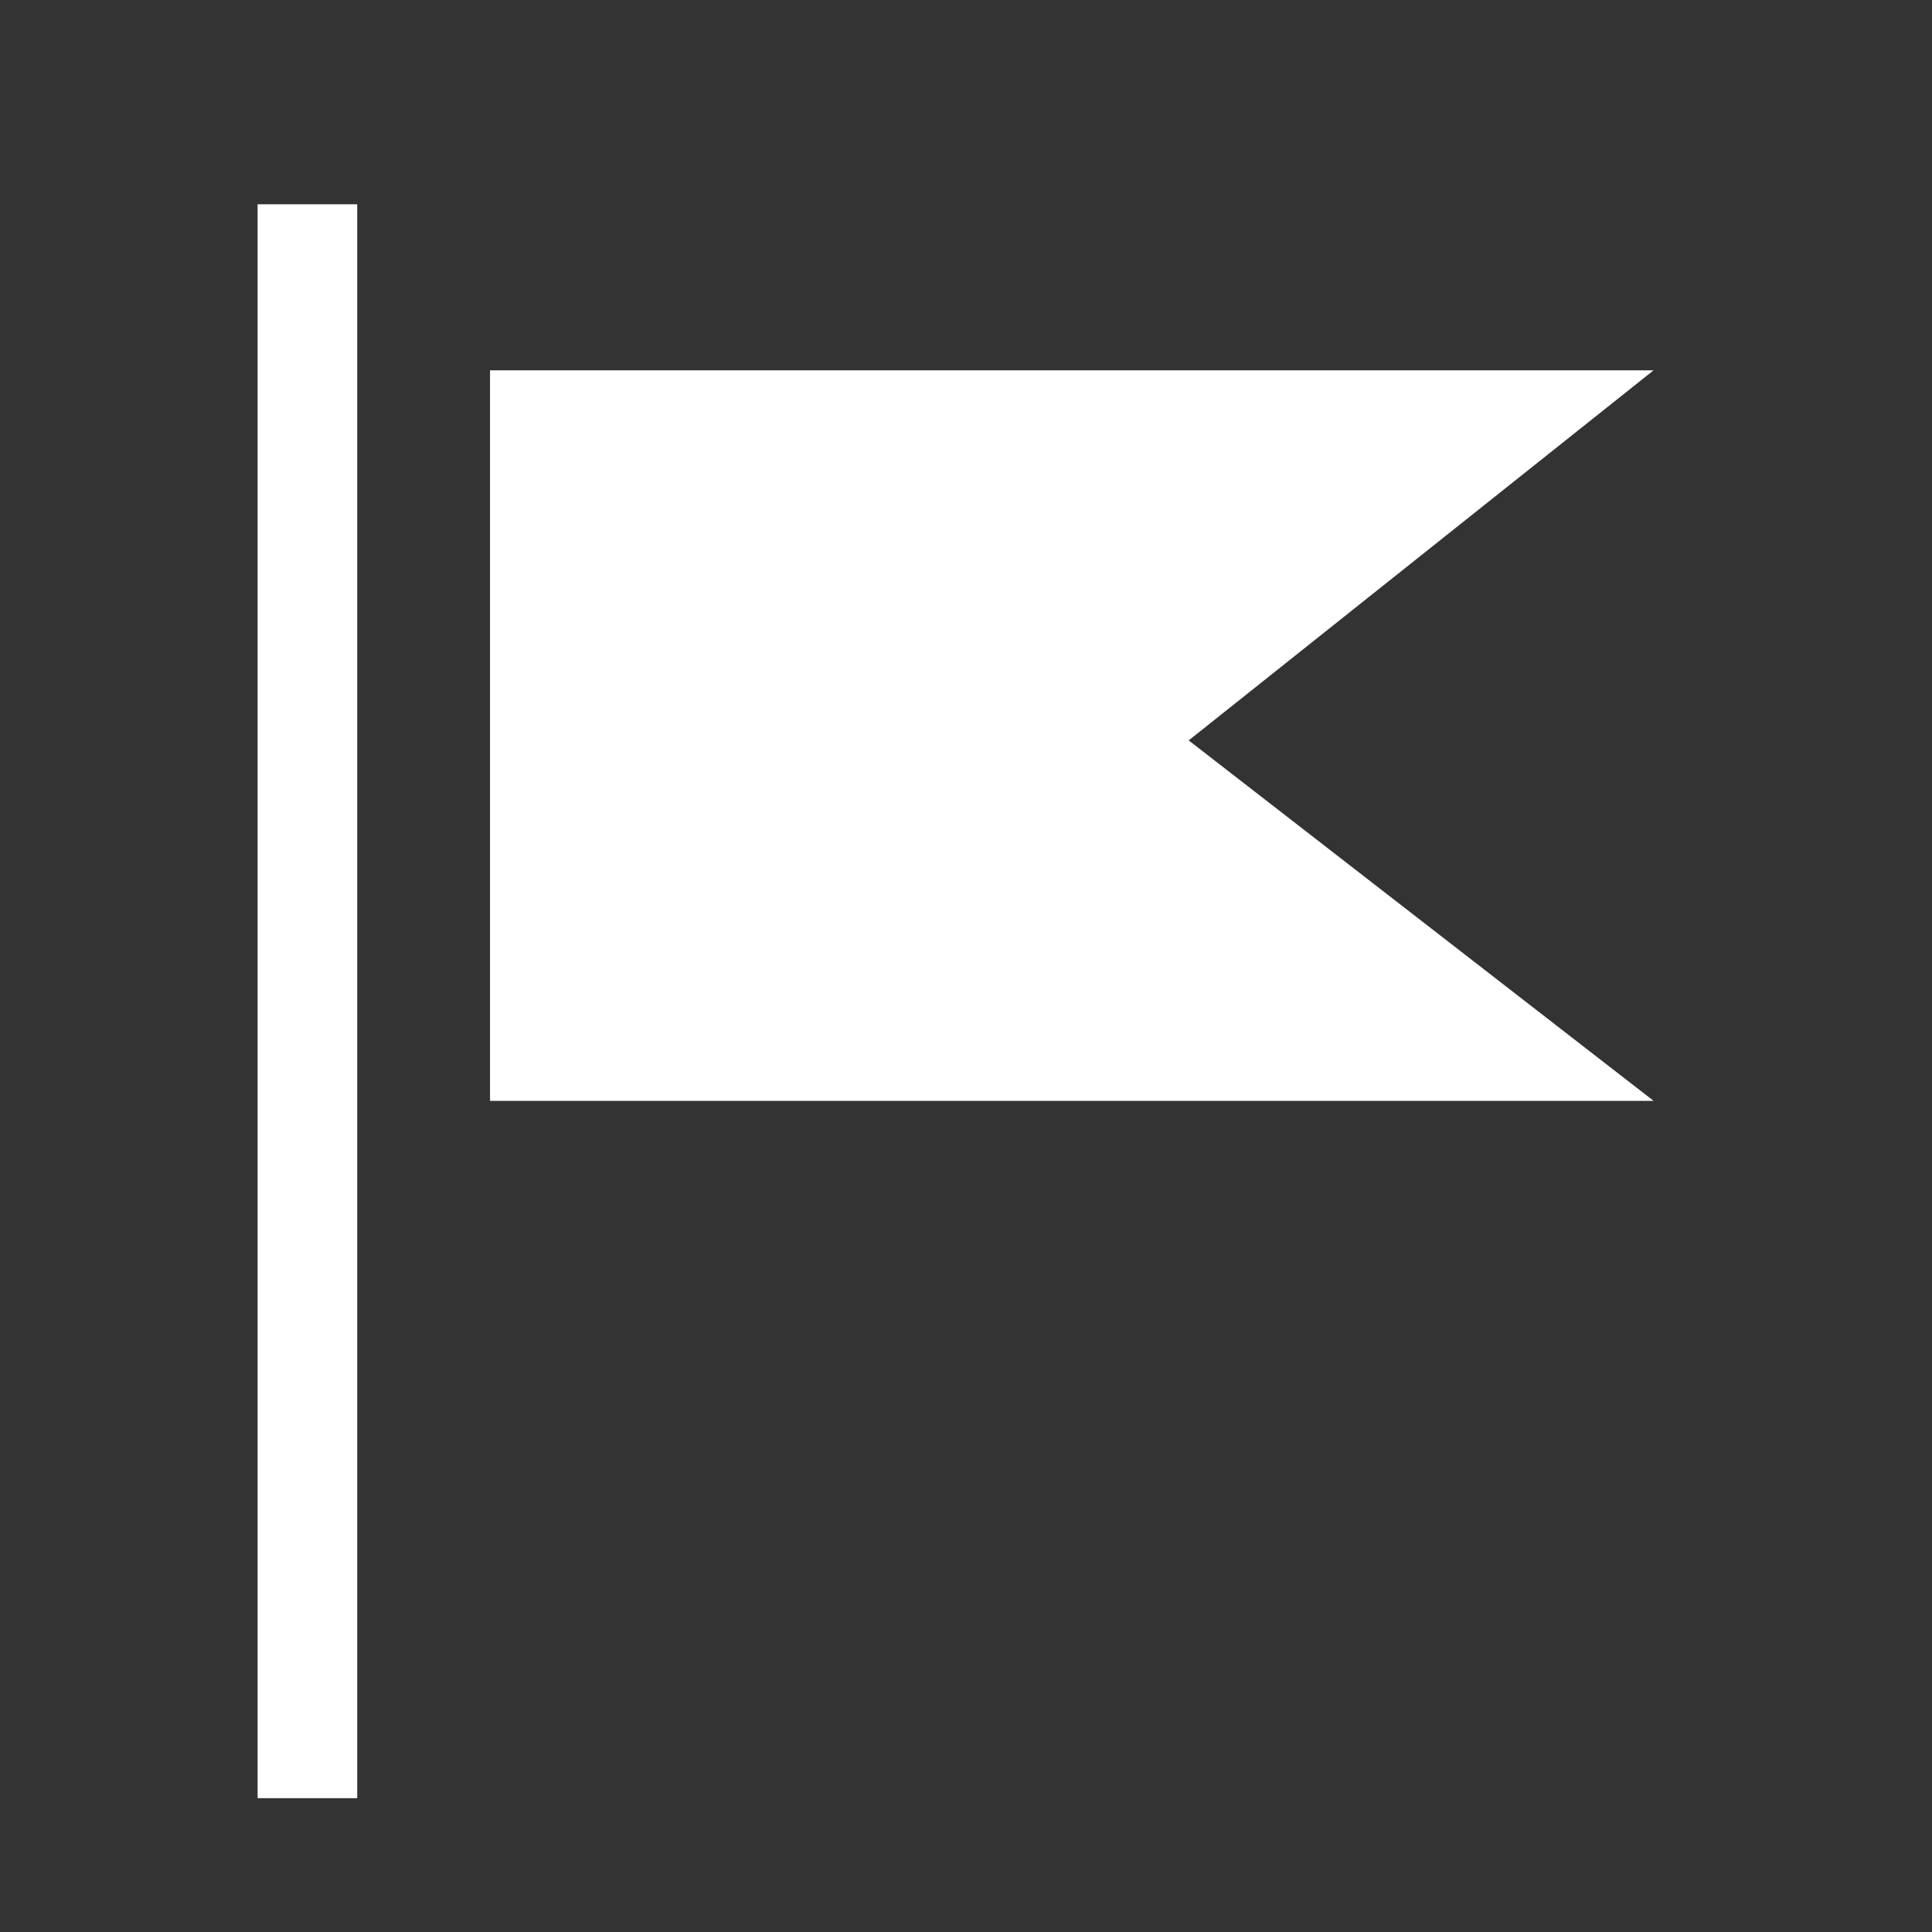
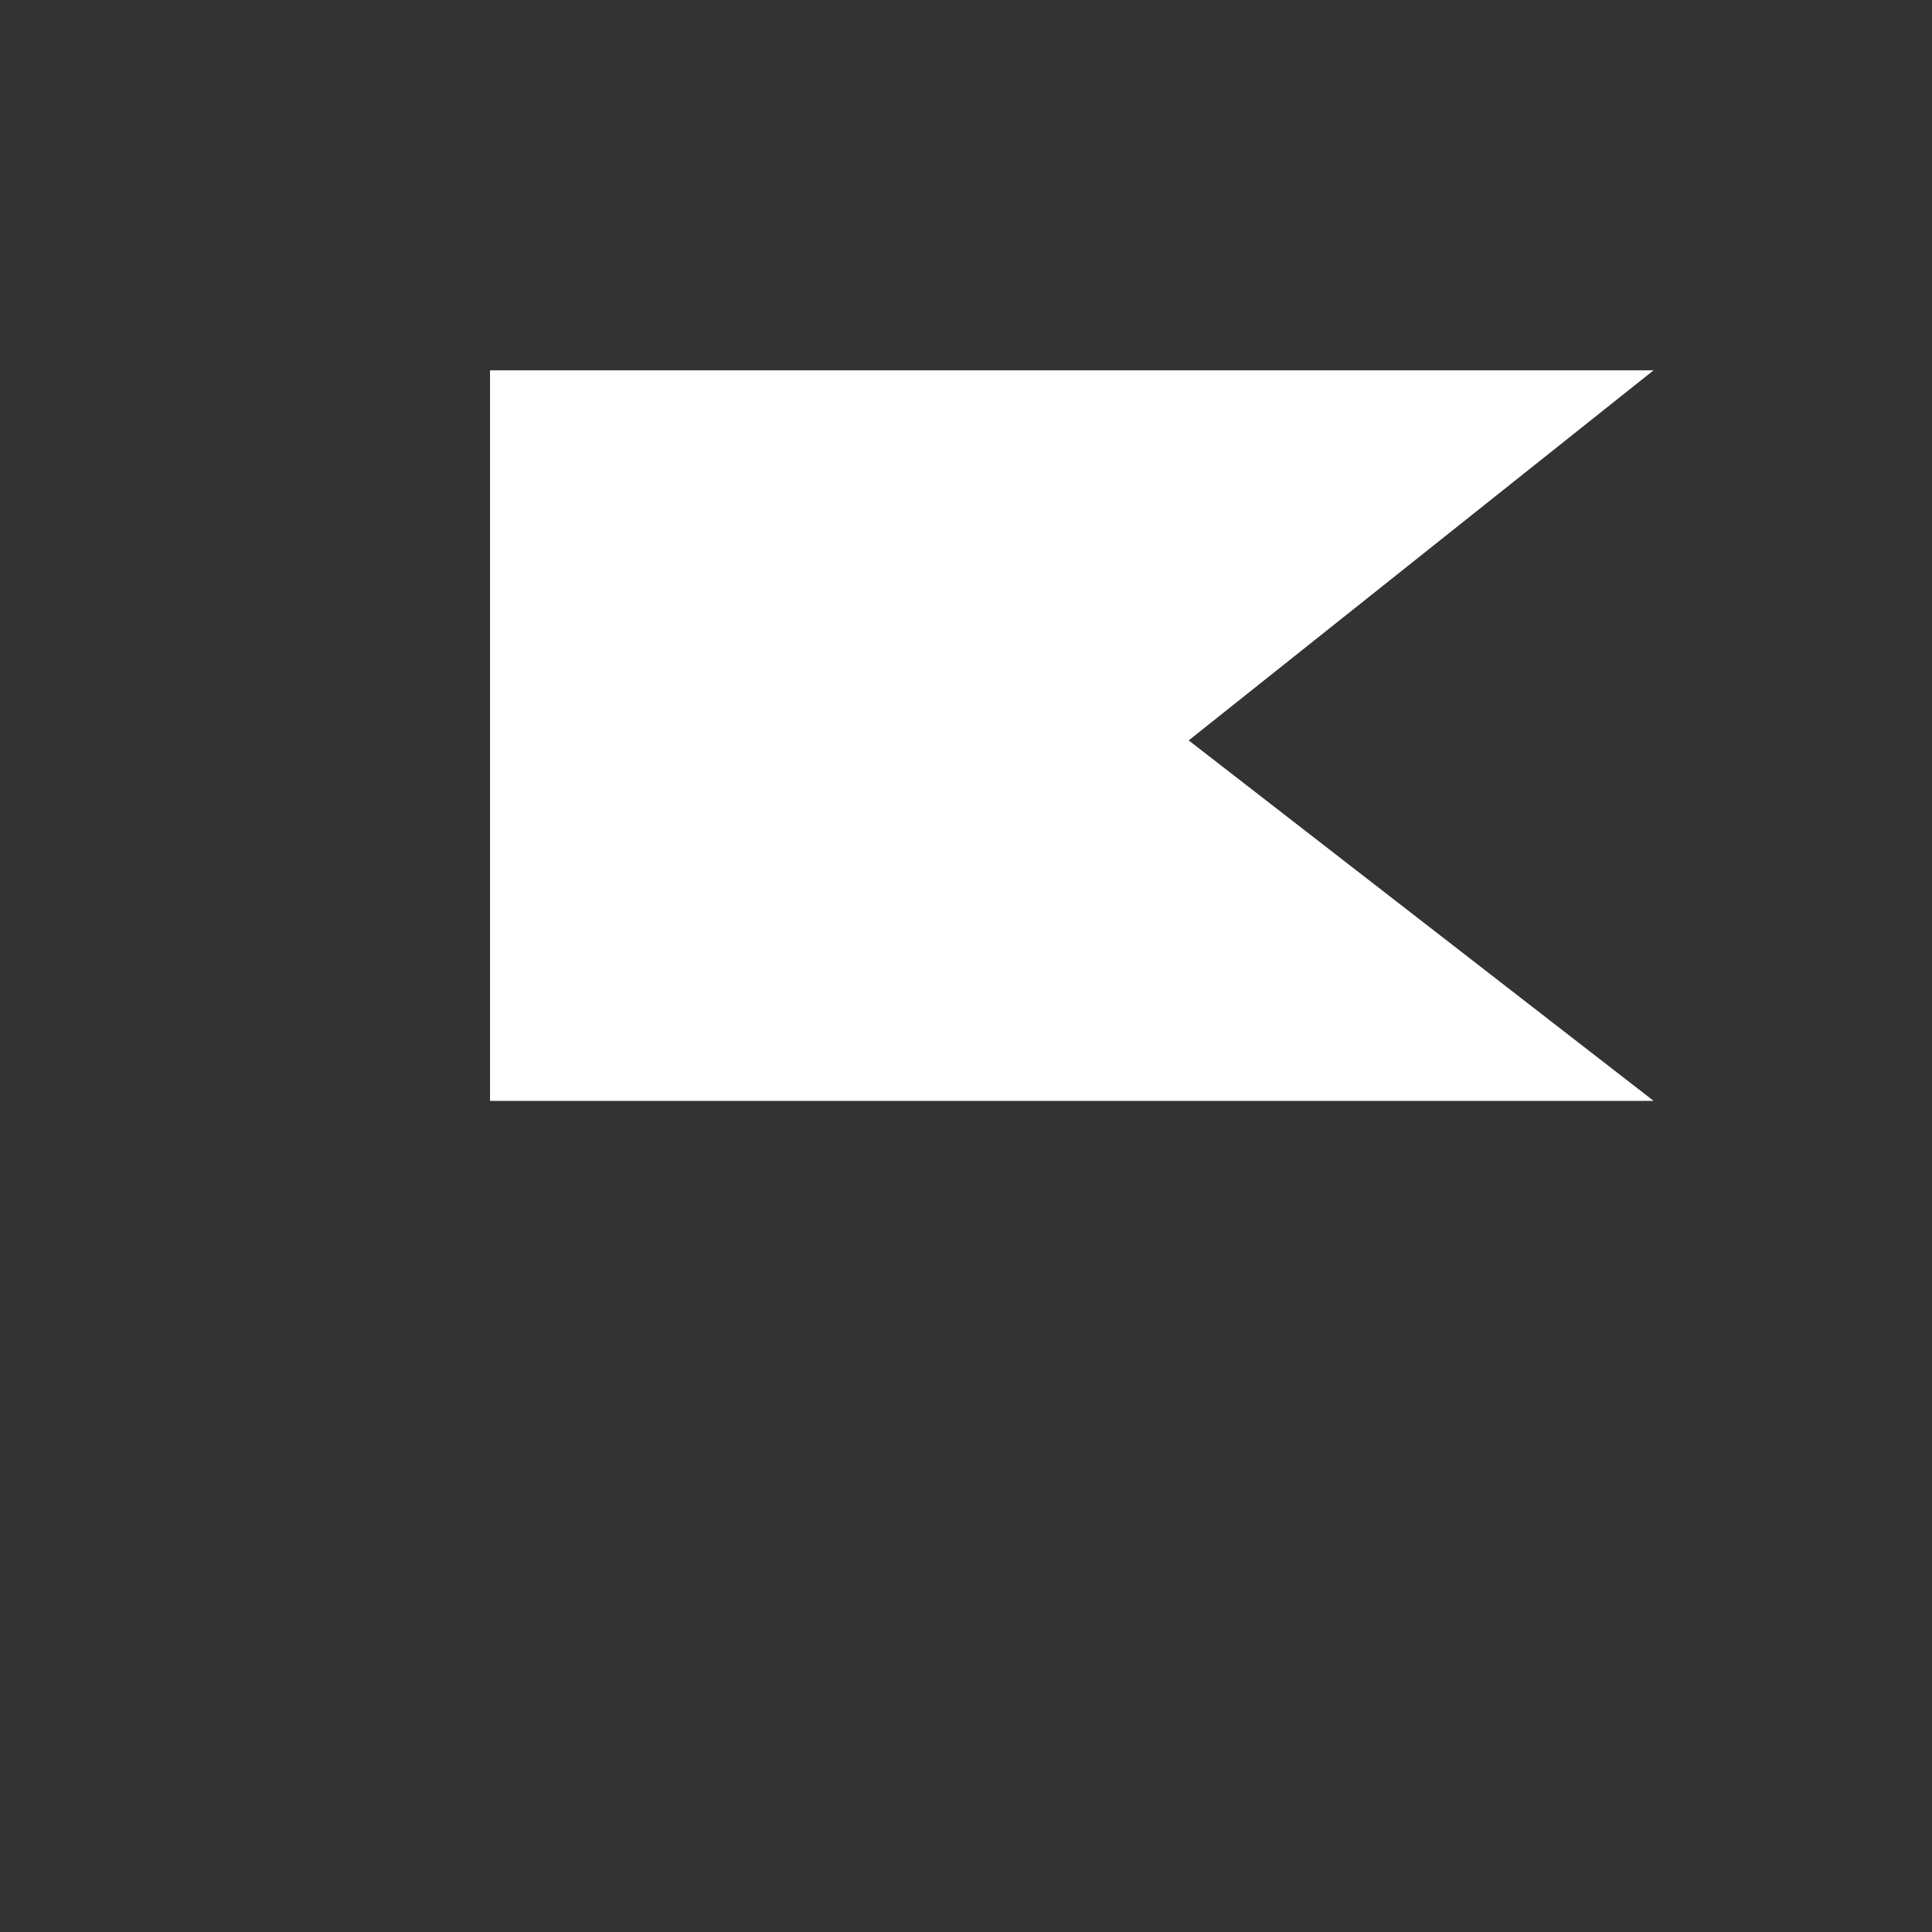
<svg xmlns="http://www.w3.org/2000/svg" width="30px" height="30px" viewBox="0 0 30 30" version="1.1">
  <rect x="0" y="0" width="30" height="30" fill="#333333" stroke="none" />
  <title>locations</title>
  <desc>Created with Sketch.</desc>
  <defs />
  <g id="Page-1" stroke="none" stroke-width="1" fill="none" fill-rule="evenodd">
    <g id="locations" fill="#FFFFFF">
      <g id="Page-1" transform="translate(4, 3)">
-         <polygon id="Fill-1" points="0 24.922 1.547 24.922 1.547 0.172 0 0.172" />
        <polygon id="Fill-2" points="21.677 14.094 3.609 14.094 3.609 2.75 21.677 2.75 14.458 8.497" />
      </g>
    </g>
  </g>
</svg>